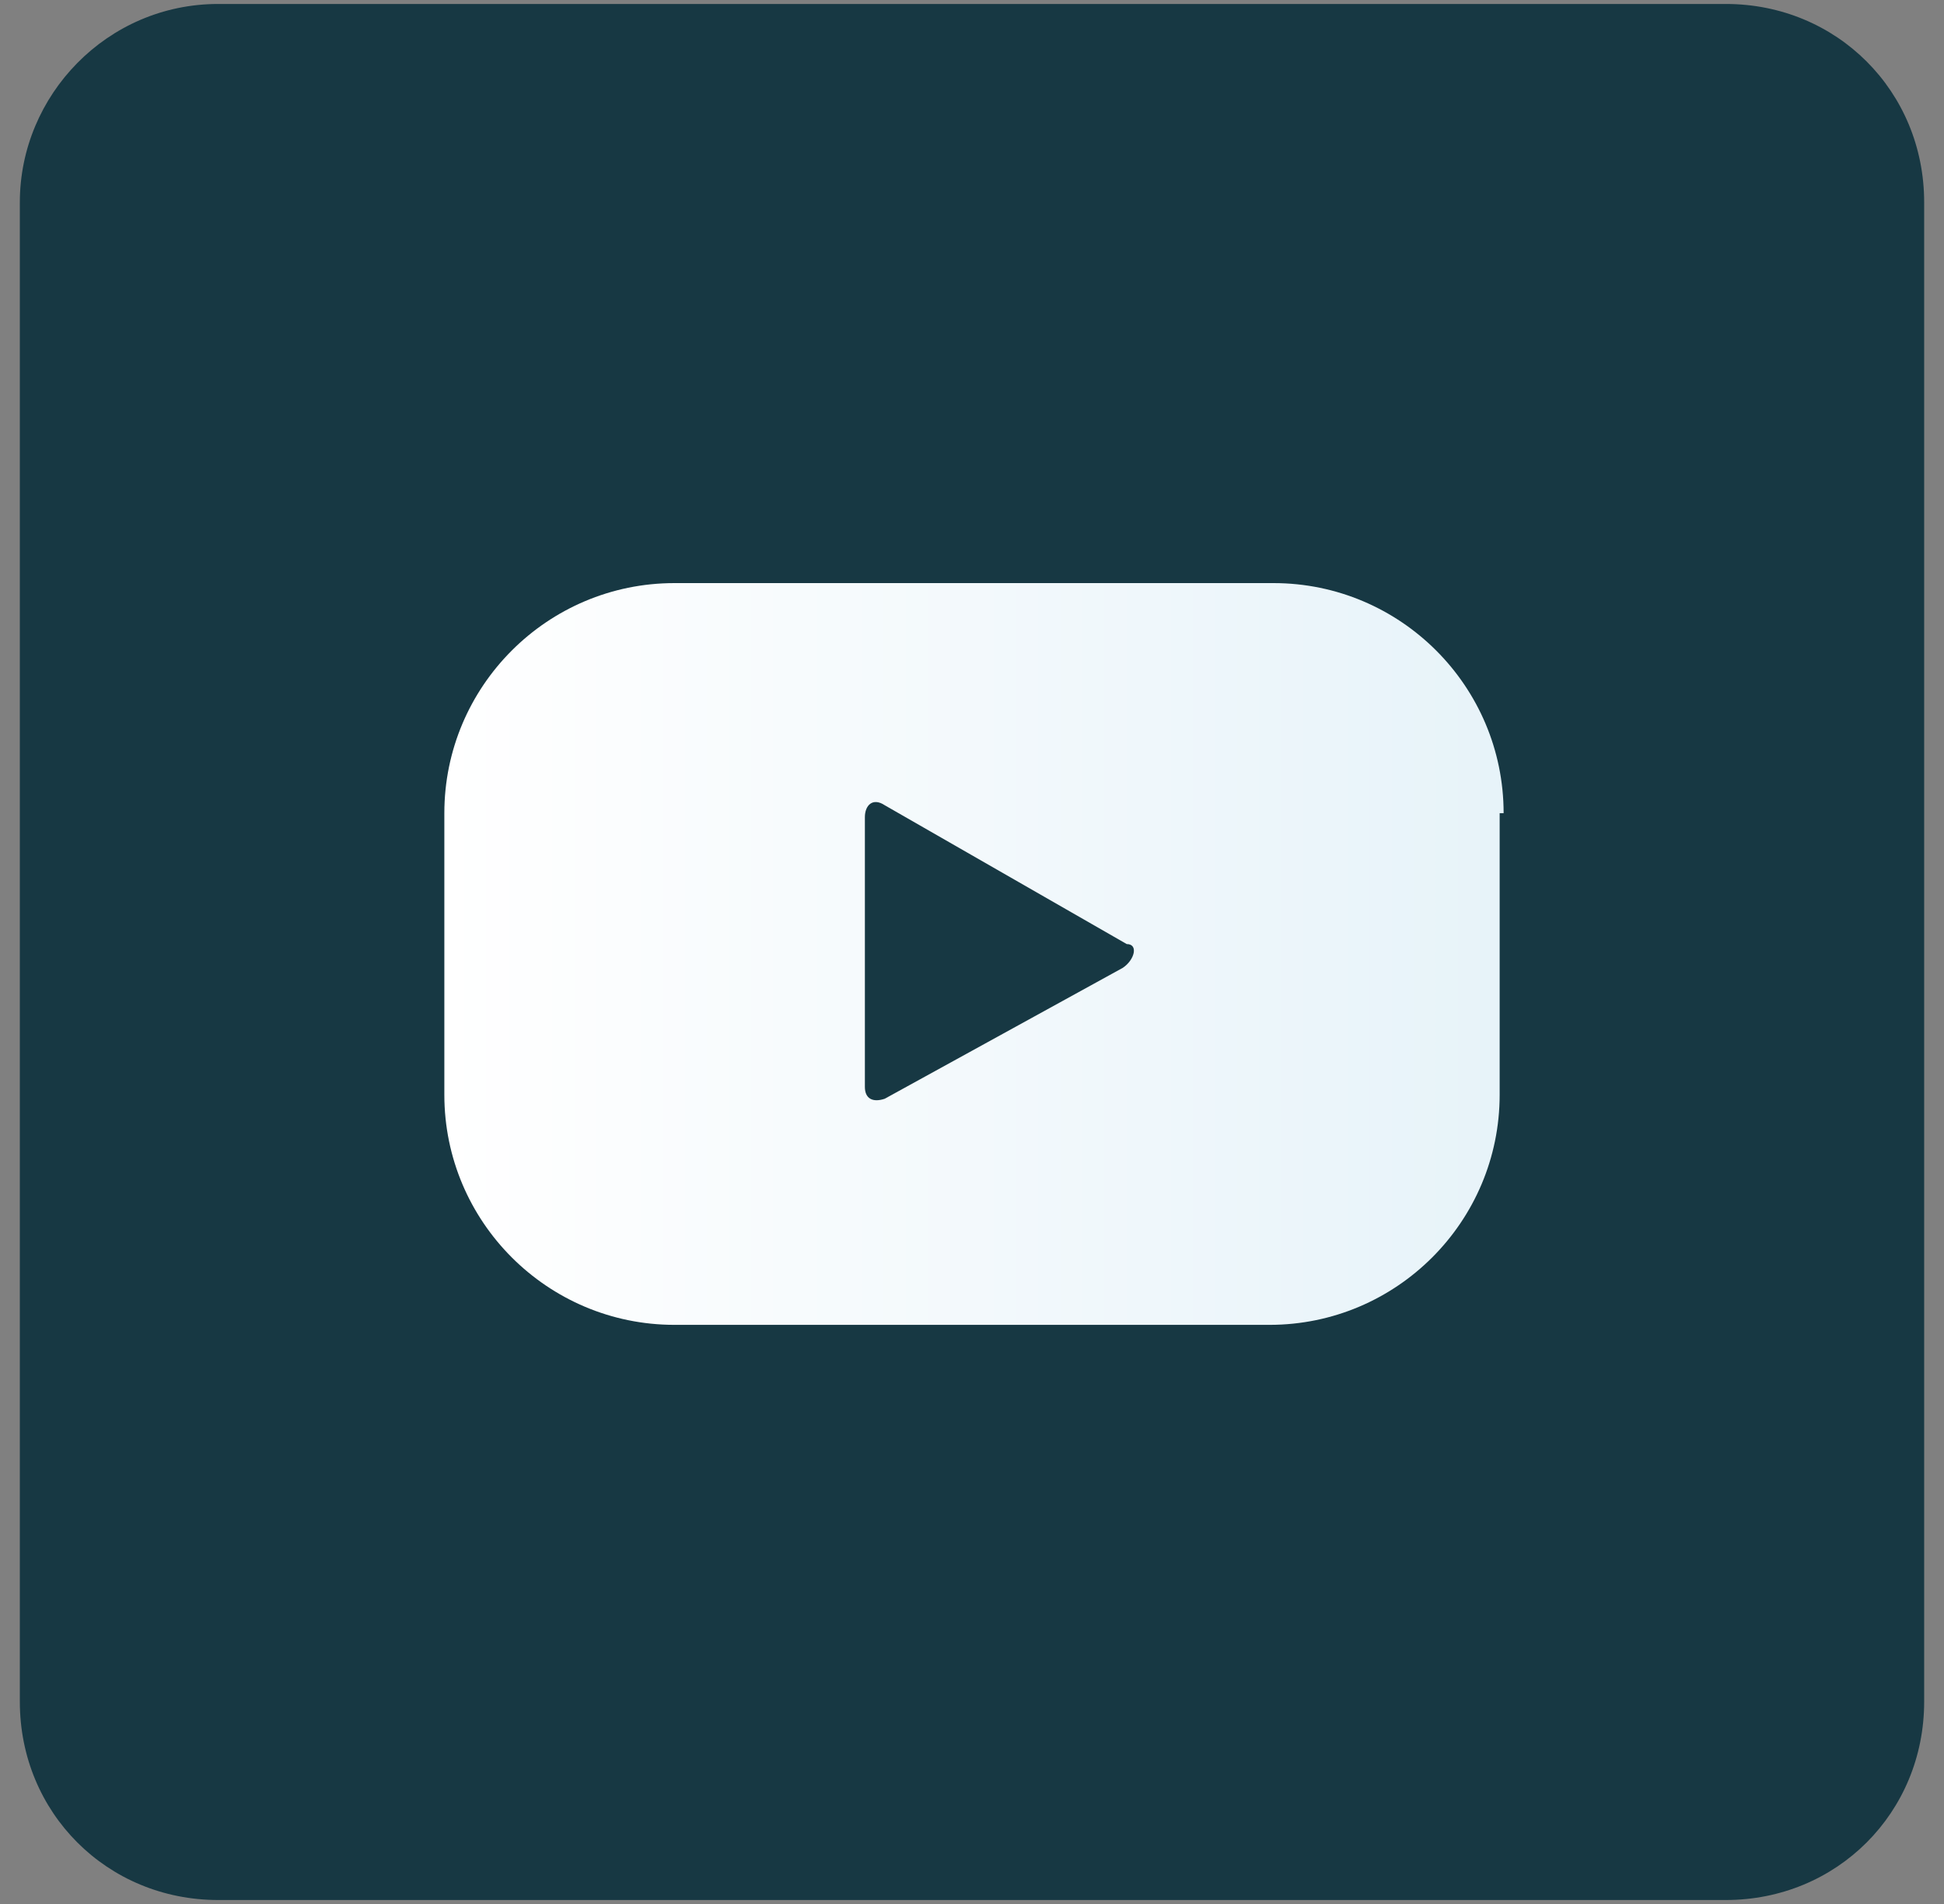
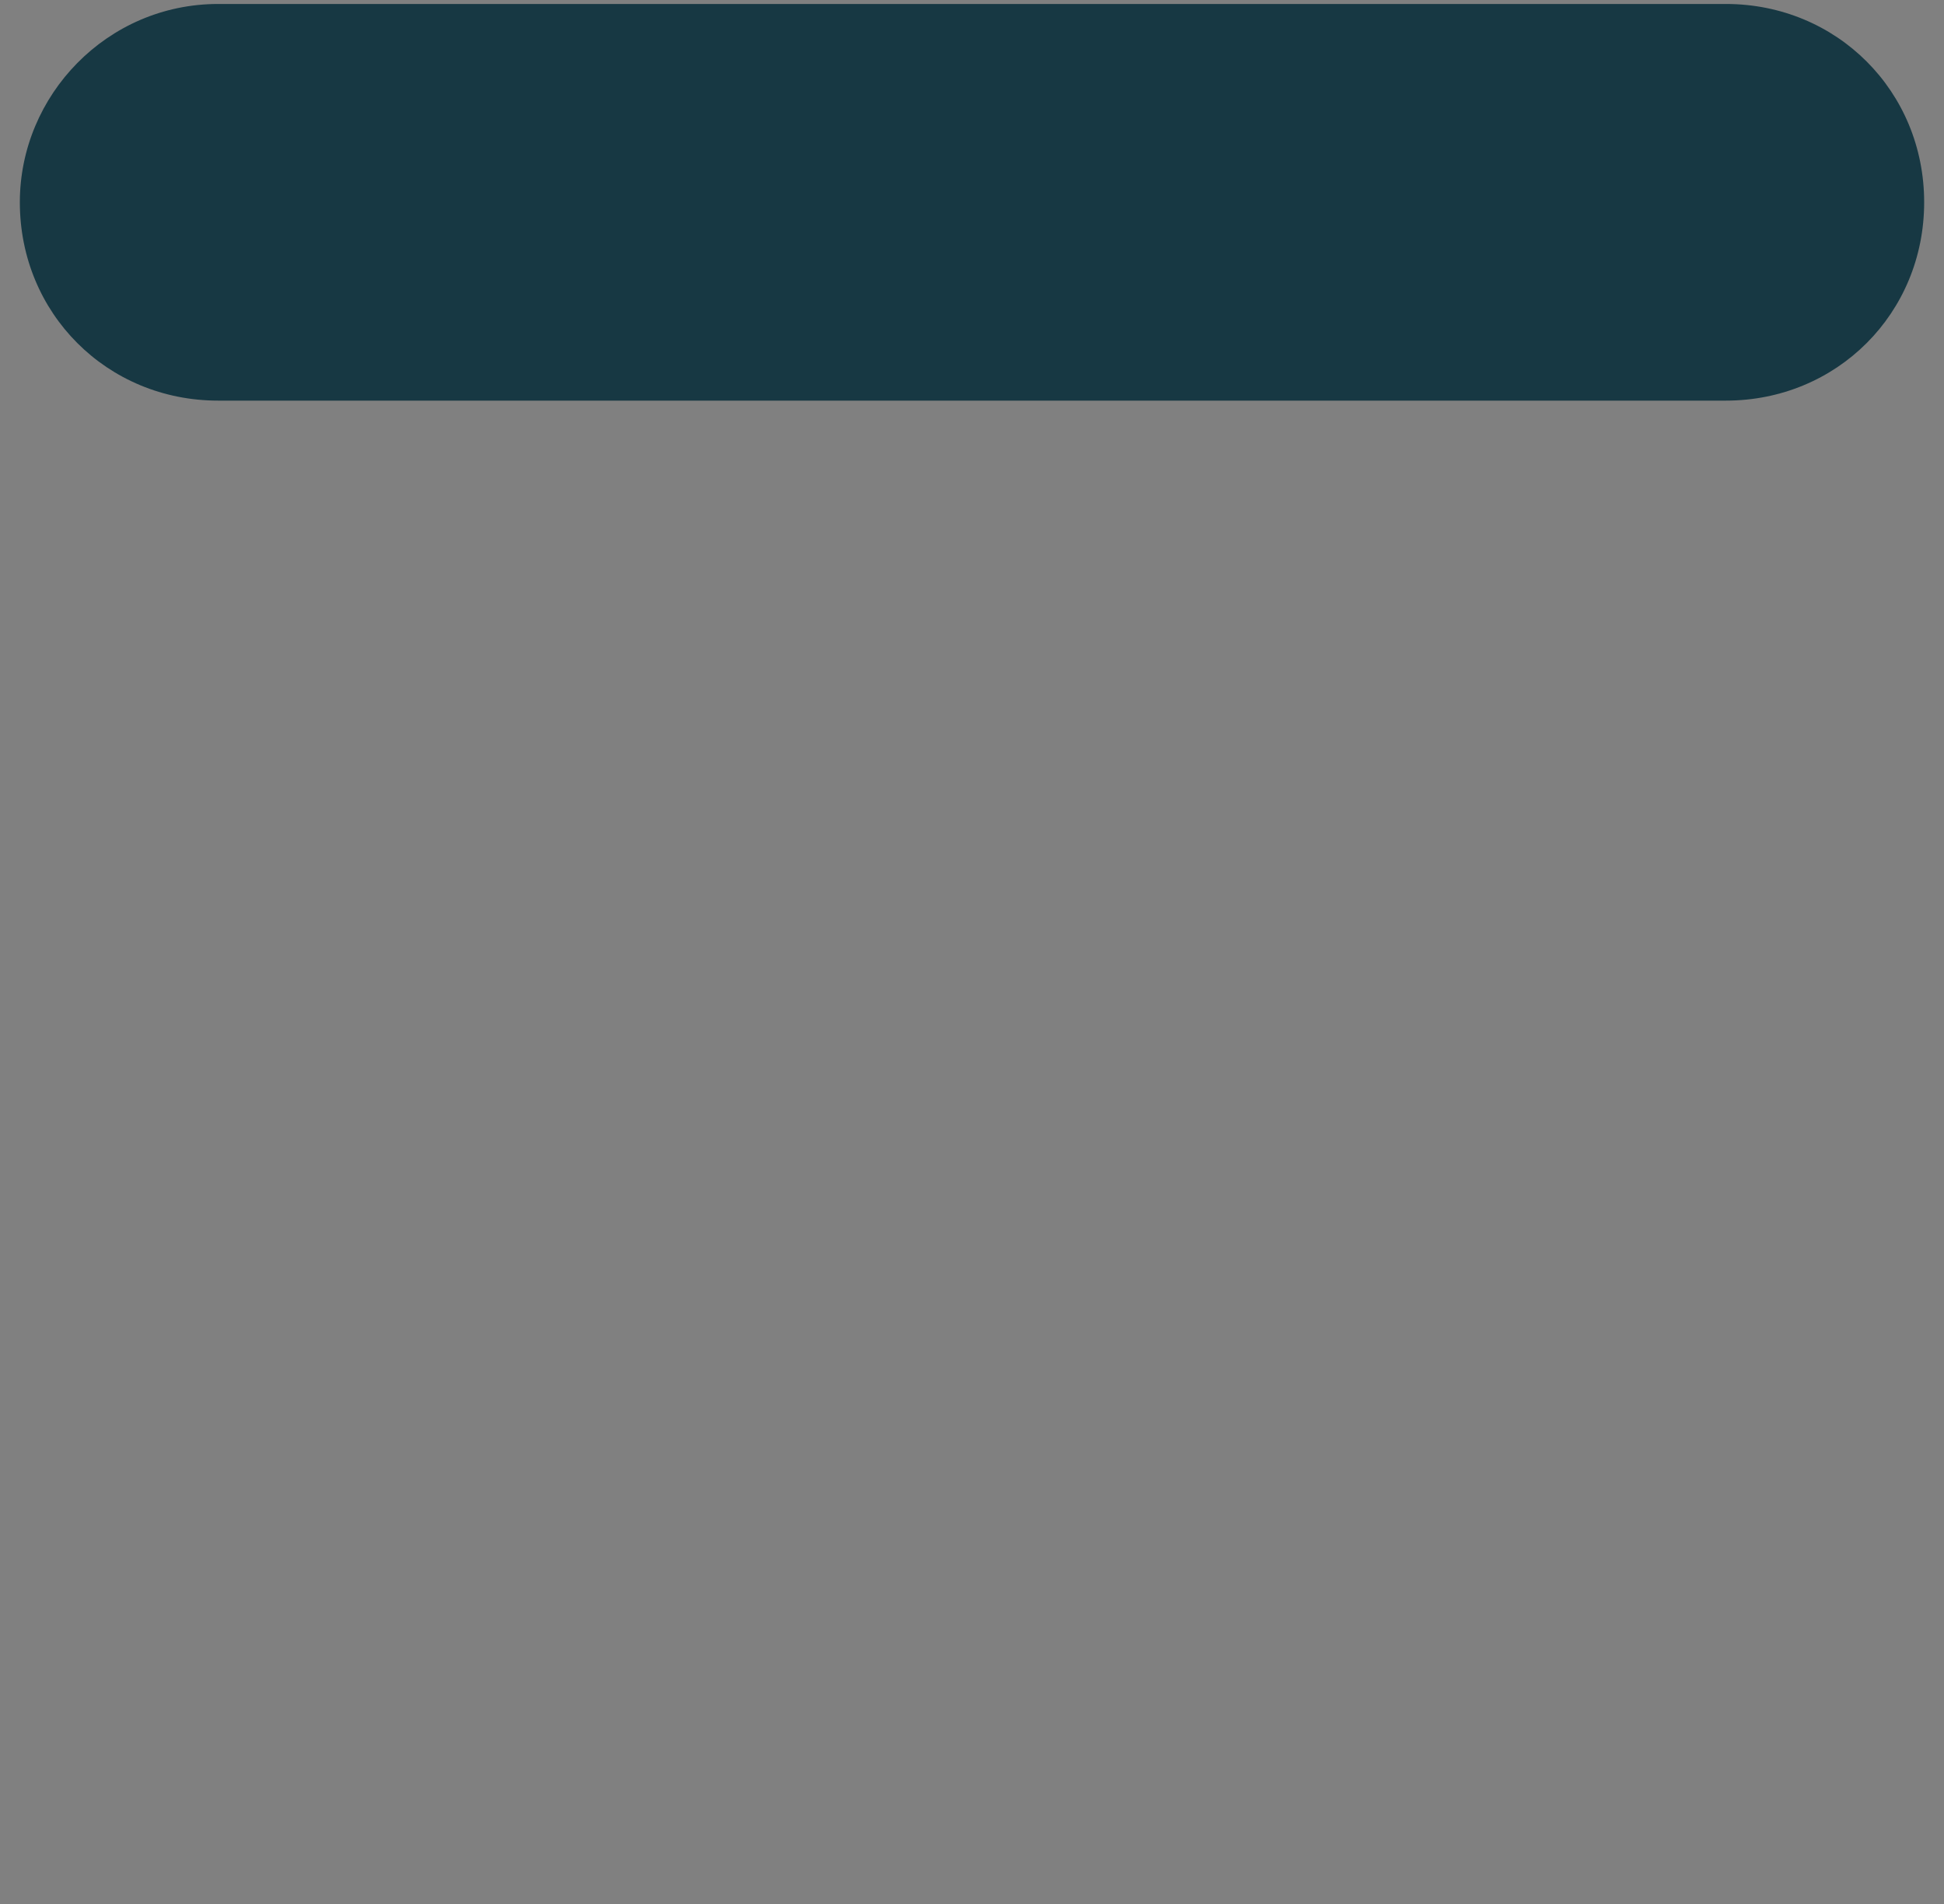
<svg xmlns="http://www.w3.org/2000/svg" version="1.1" id="Layer_1" x="0px" y="0px" viewBox="0 0 49 48" style="enable-background:new 0 0 49 48;" xml:space="preserve">
  <rect x="0" y="0" width="49" height="48" fill="#808080" stroke="none" />
  <style type="text/css">
	.st0{fill:#173843;}
	.st1{fill:url(#SVGID_1_);}
</style>
-   <path class="st0" d="M5.5,0.1h38c2.8,0,5,2.2,5,5v37.8c0,2.8-2.2,5-5,5h-38c-2.8,0-5-2.2-5-5V5.1C0.5,2.4,2.7,0.1,5.5,0.1z" />
+   <path class="st0" d="M5.5,0.1h38c2.8,0,5,2.2,5,5c0,2.8-2.2,5-5,5h-38c-2.8,0-5-2.2-5-5V5.1C0.5,2.4,2.7,0.1,5.5,0.1z" />
  <g>
    <g>
      <linearGradient id="SVGID_1_" gradientUnits="userSpaceOnUse" x1="11.134" y1="24" x2="37.866" y2="24">
        <stop offset="0" style="stop-color:#FFFFFF" />
        <stop offset="1" style="stop-color:#E7F3F9" />
      </linearGradient>
-       <path class="st1" d="M37.9,20.5c0-3.2-2.6-5.8-5.8-5.8H17c-3.2,0-5.8,2.6-5.8,5.8v7.1c0,3.2,2.6,5.8,5.8,5.8H32    c3.2,0,5.8-2.6,5.8-5.8V20.5z M28.3,24.4l-6,3.3c-0.3,0.1-0.5,0-0.5-0.3v-6.8c0-0.3,0.2-0.5,0.5-0.3l6.1,3.5    C28.7,23.8,28.6,24.2,28.3,24.4z" />
    </g>
  </g>
</svg>